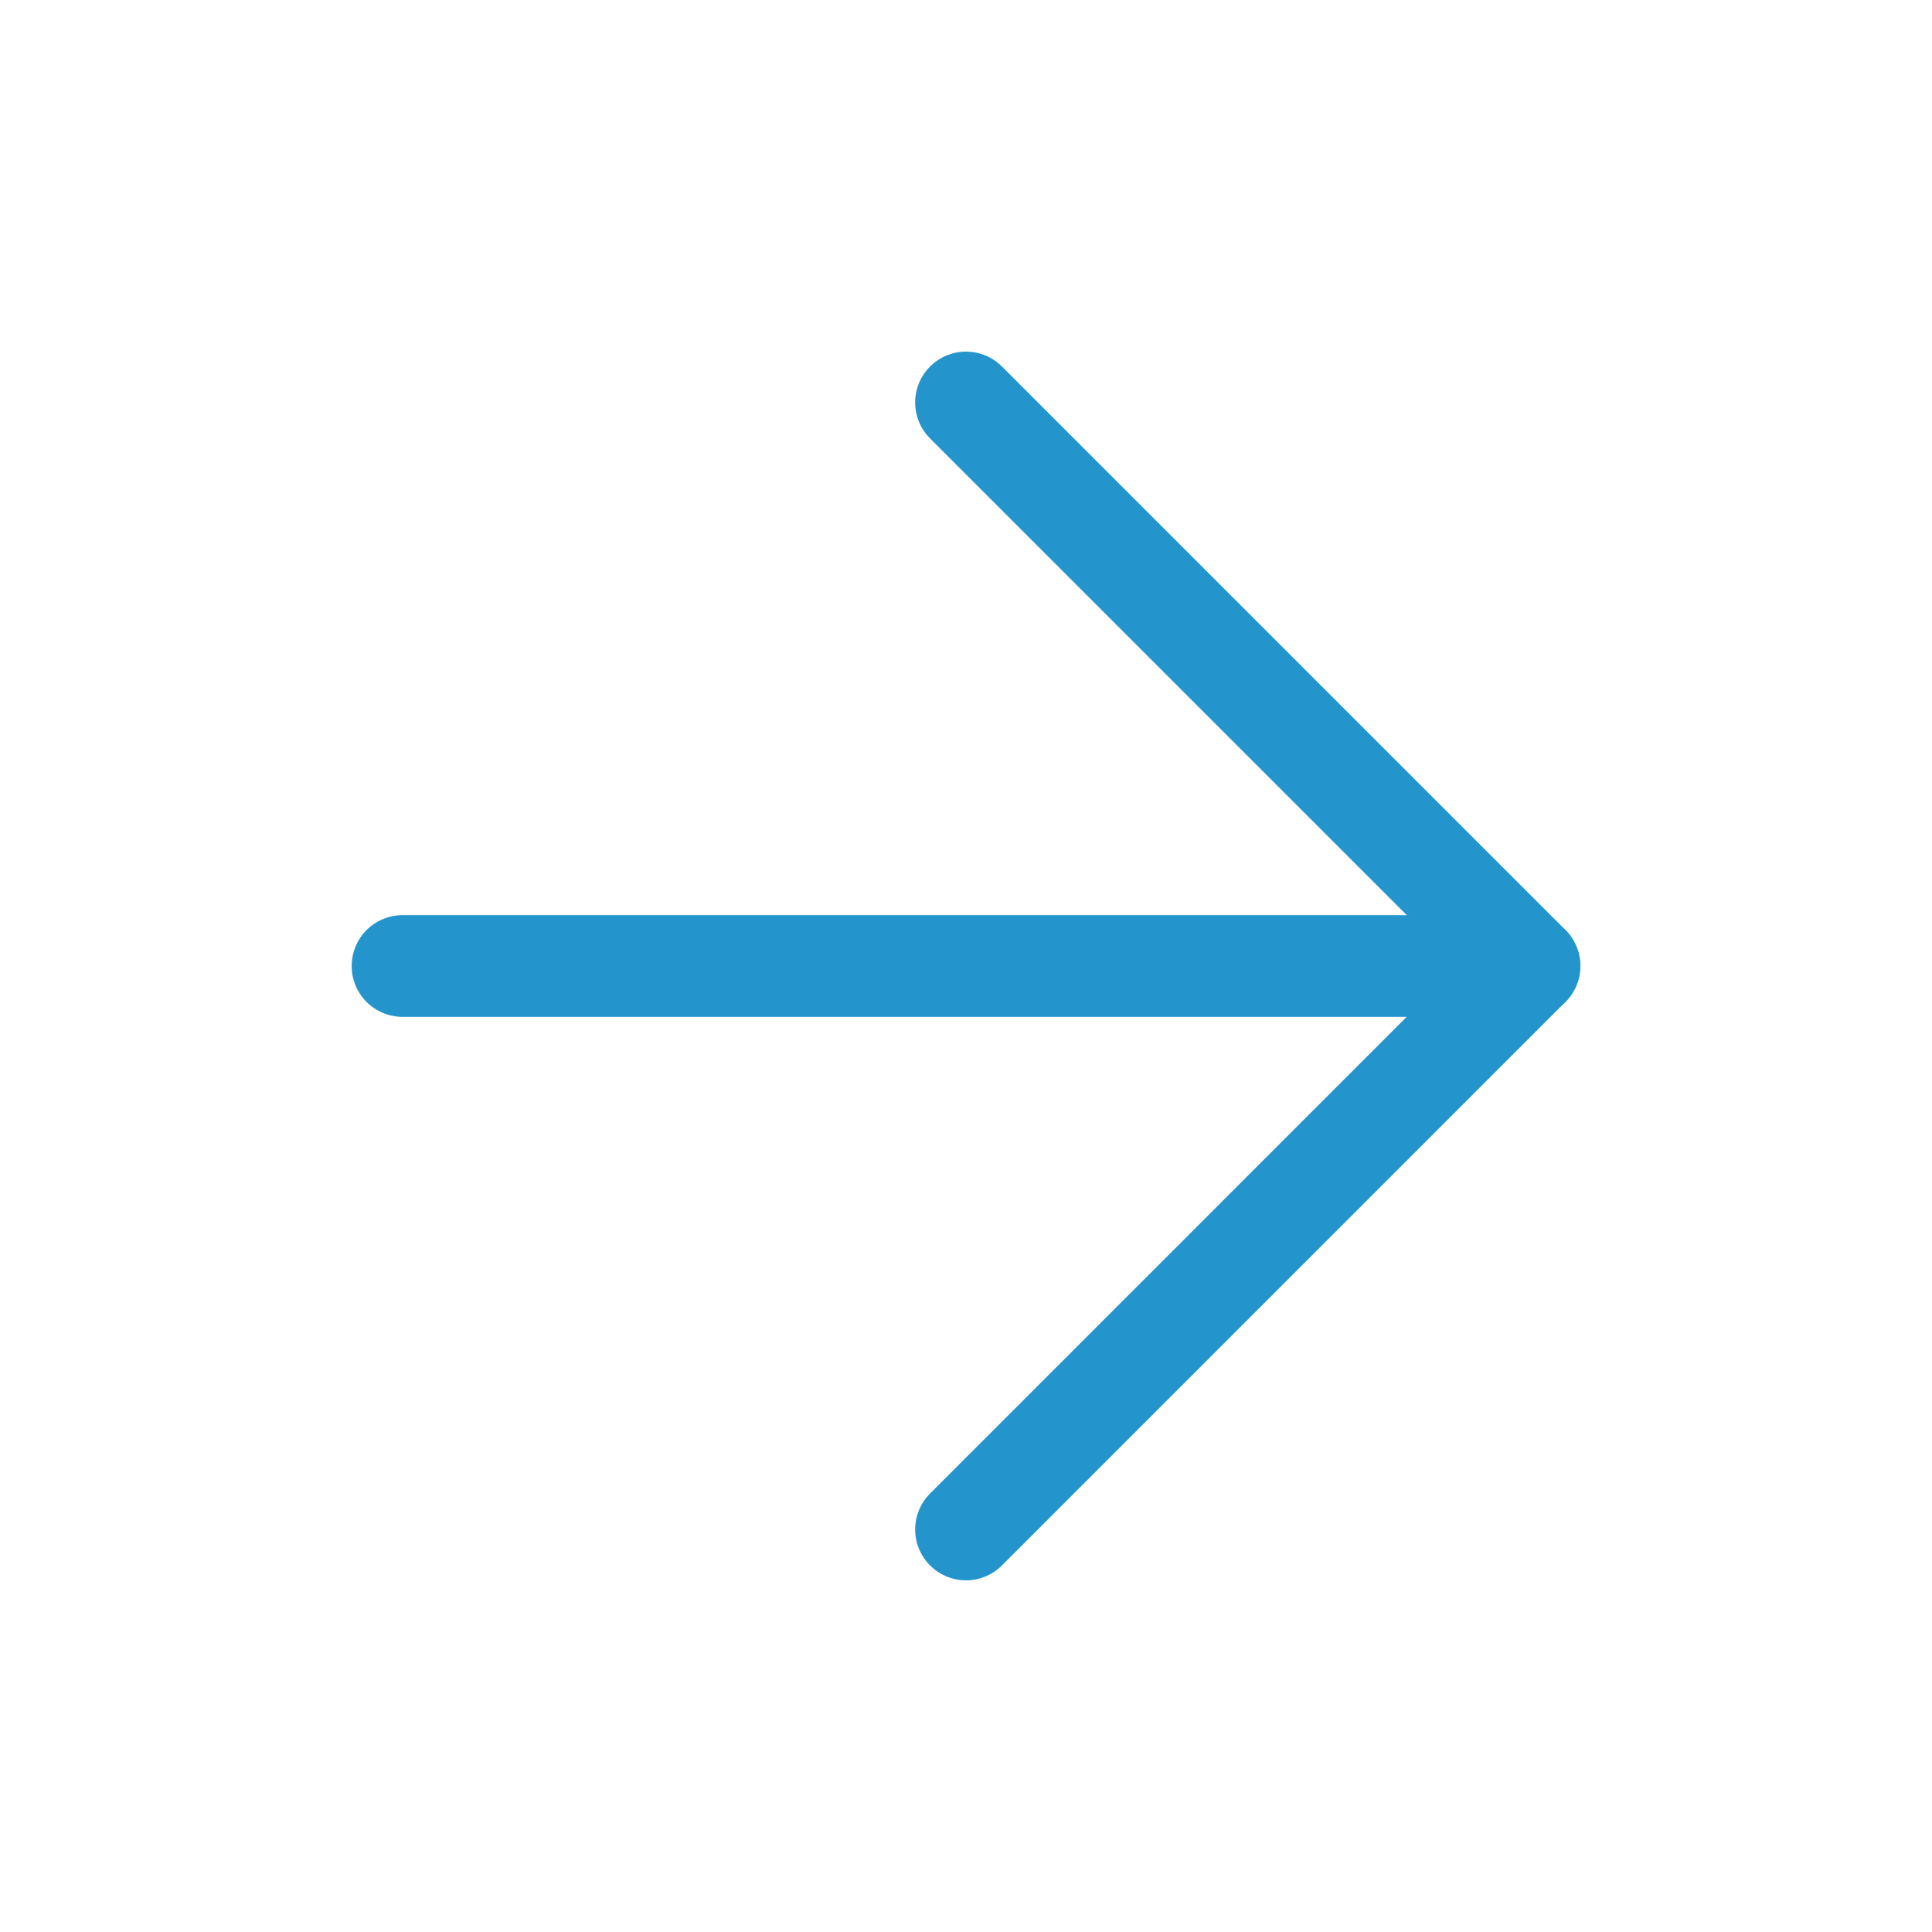
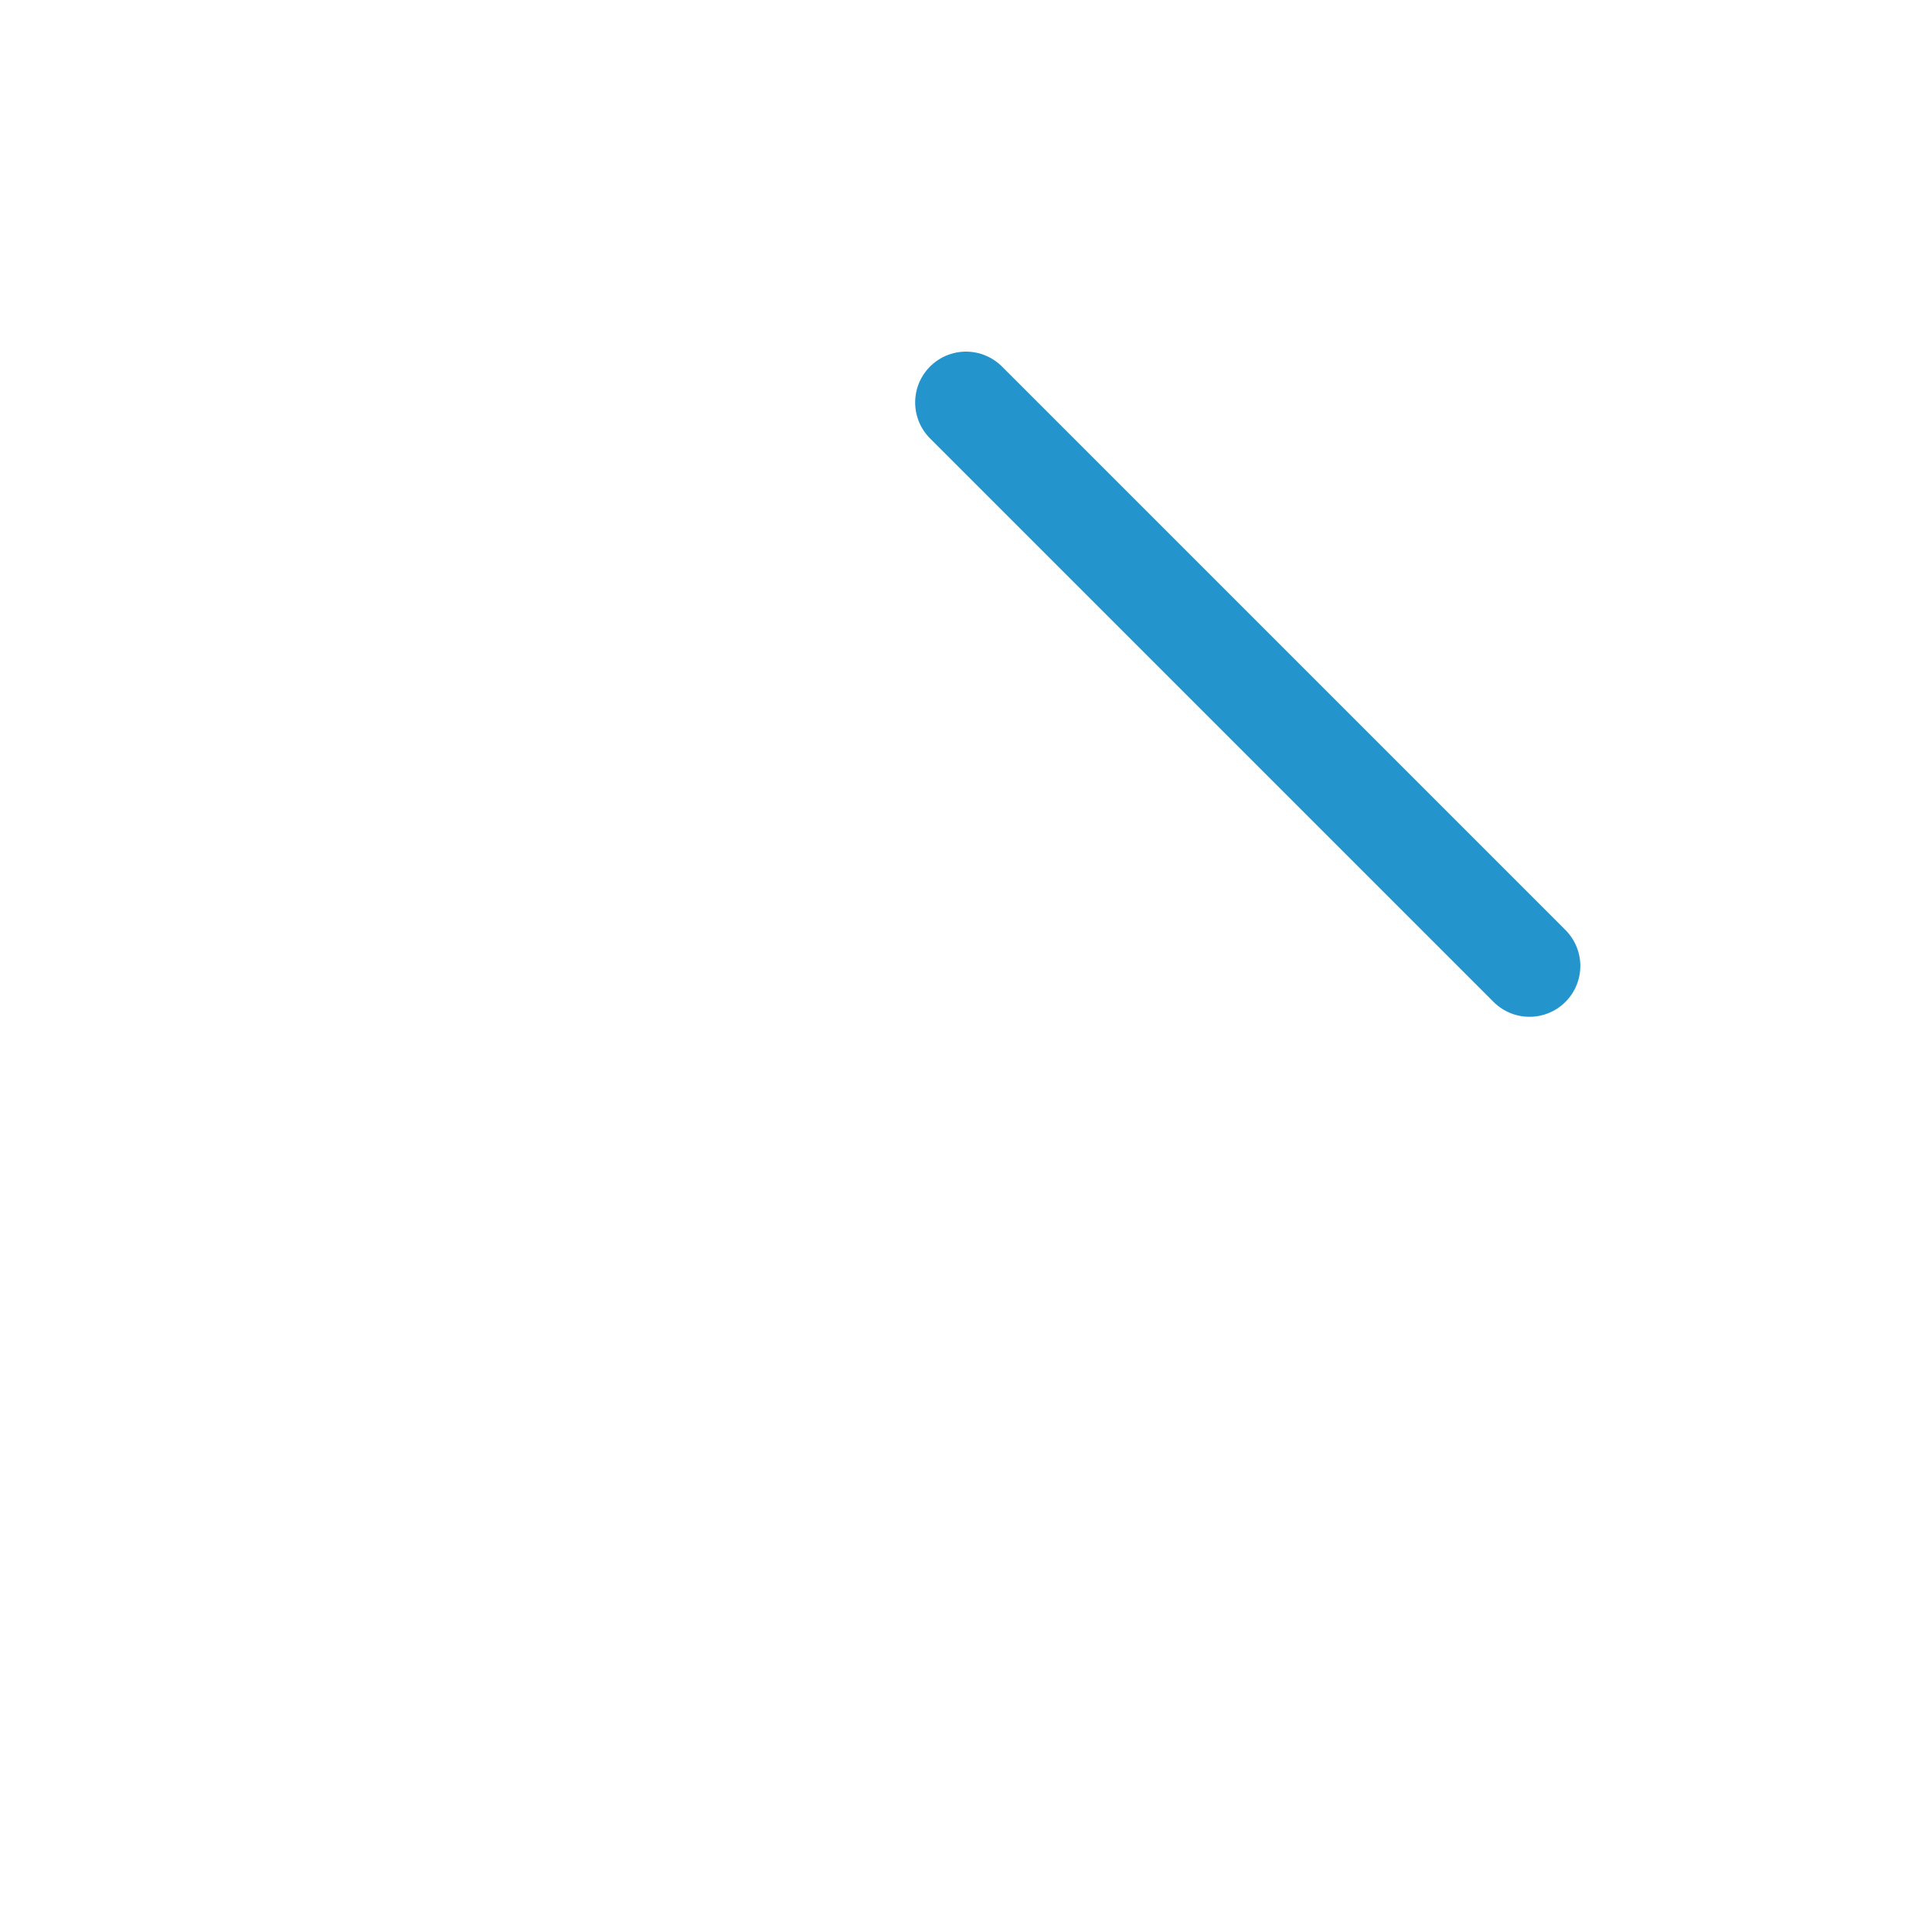
<svg xmlns="http://www.w3.org/2000/svg" width="38" height="38" viewBox="0 0 38 38" fill="none">
  <g id="arrow-right">
-     <path id="Vector" d="M7.917 19H30.083" stroke="#2394CC" stroke-width="2" stroke-linecap="round" stroke-linejoin="round" />
-     <path id="Vector_2" d="M19 7.916L30.083 18.999L19 30.083" stroke="#2394CC" stroke-width="2" stroke-linecap="round" stroke-linejoin="round" />
+     <path id="Vector_2" d="M19 7.916L30.083 18.999" stroke="#2394CC" stroke-width="2" stroke-linecap="round" stroke-linejoin="round" />
  </g>
</svg>